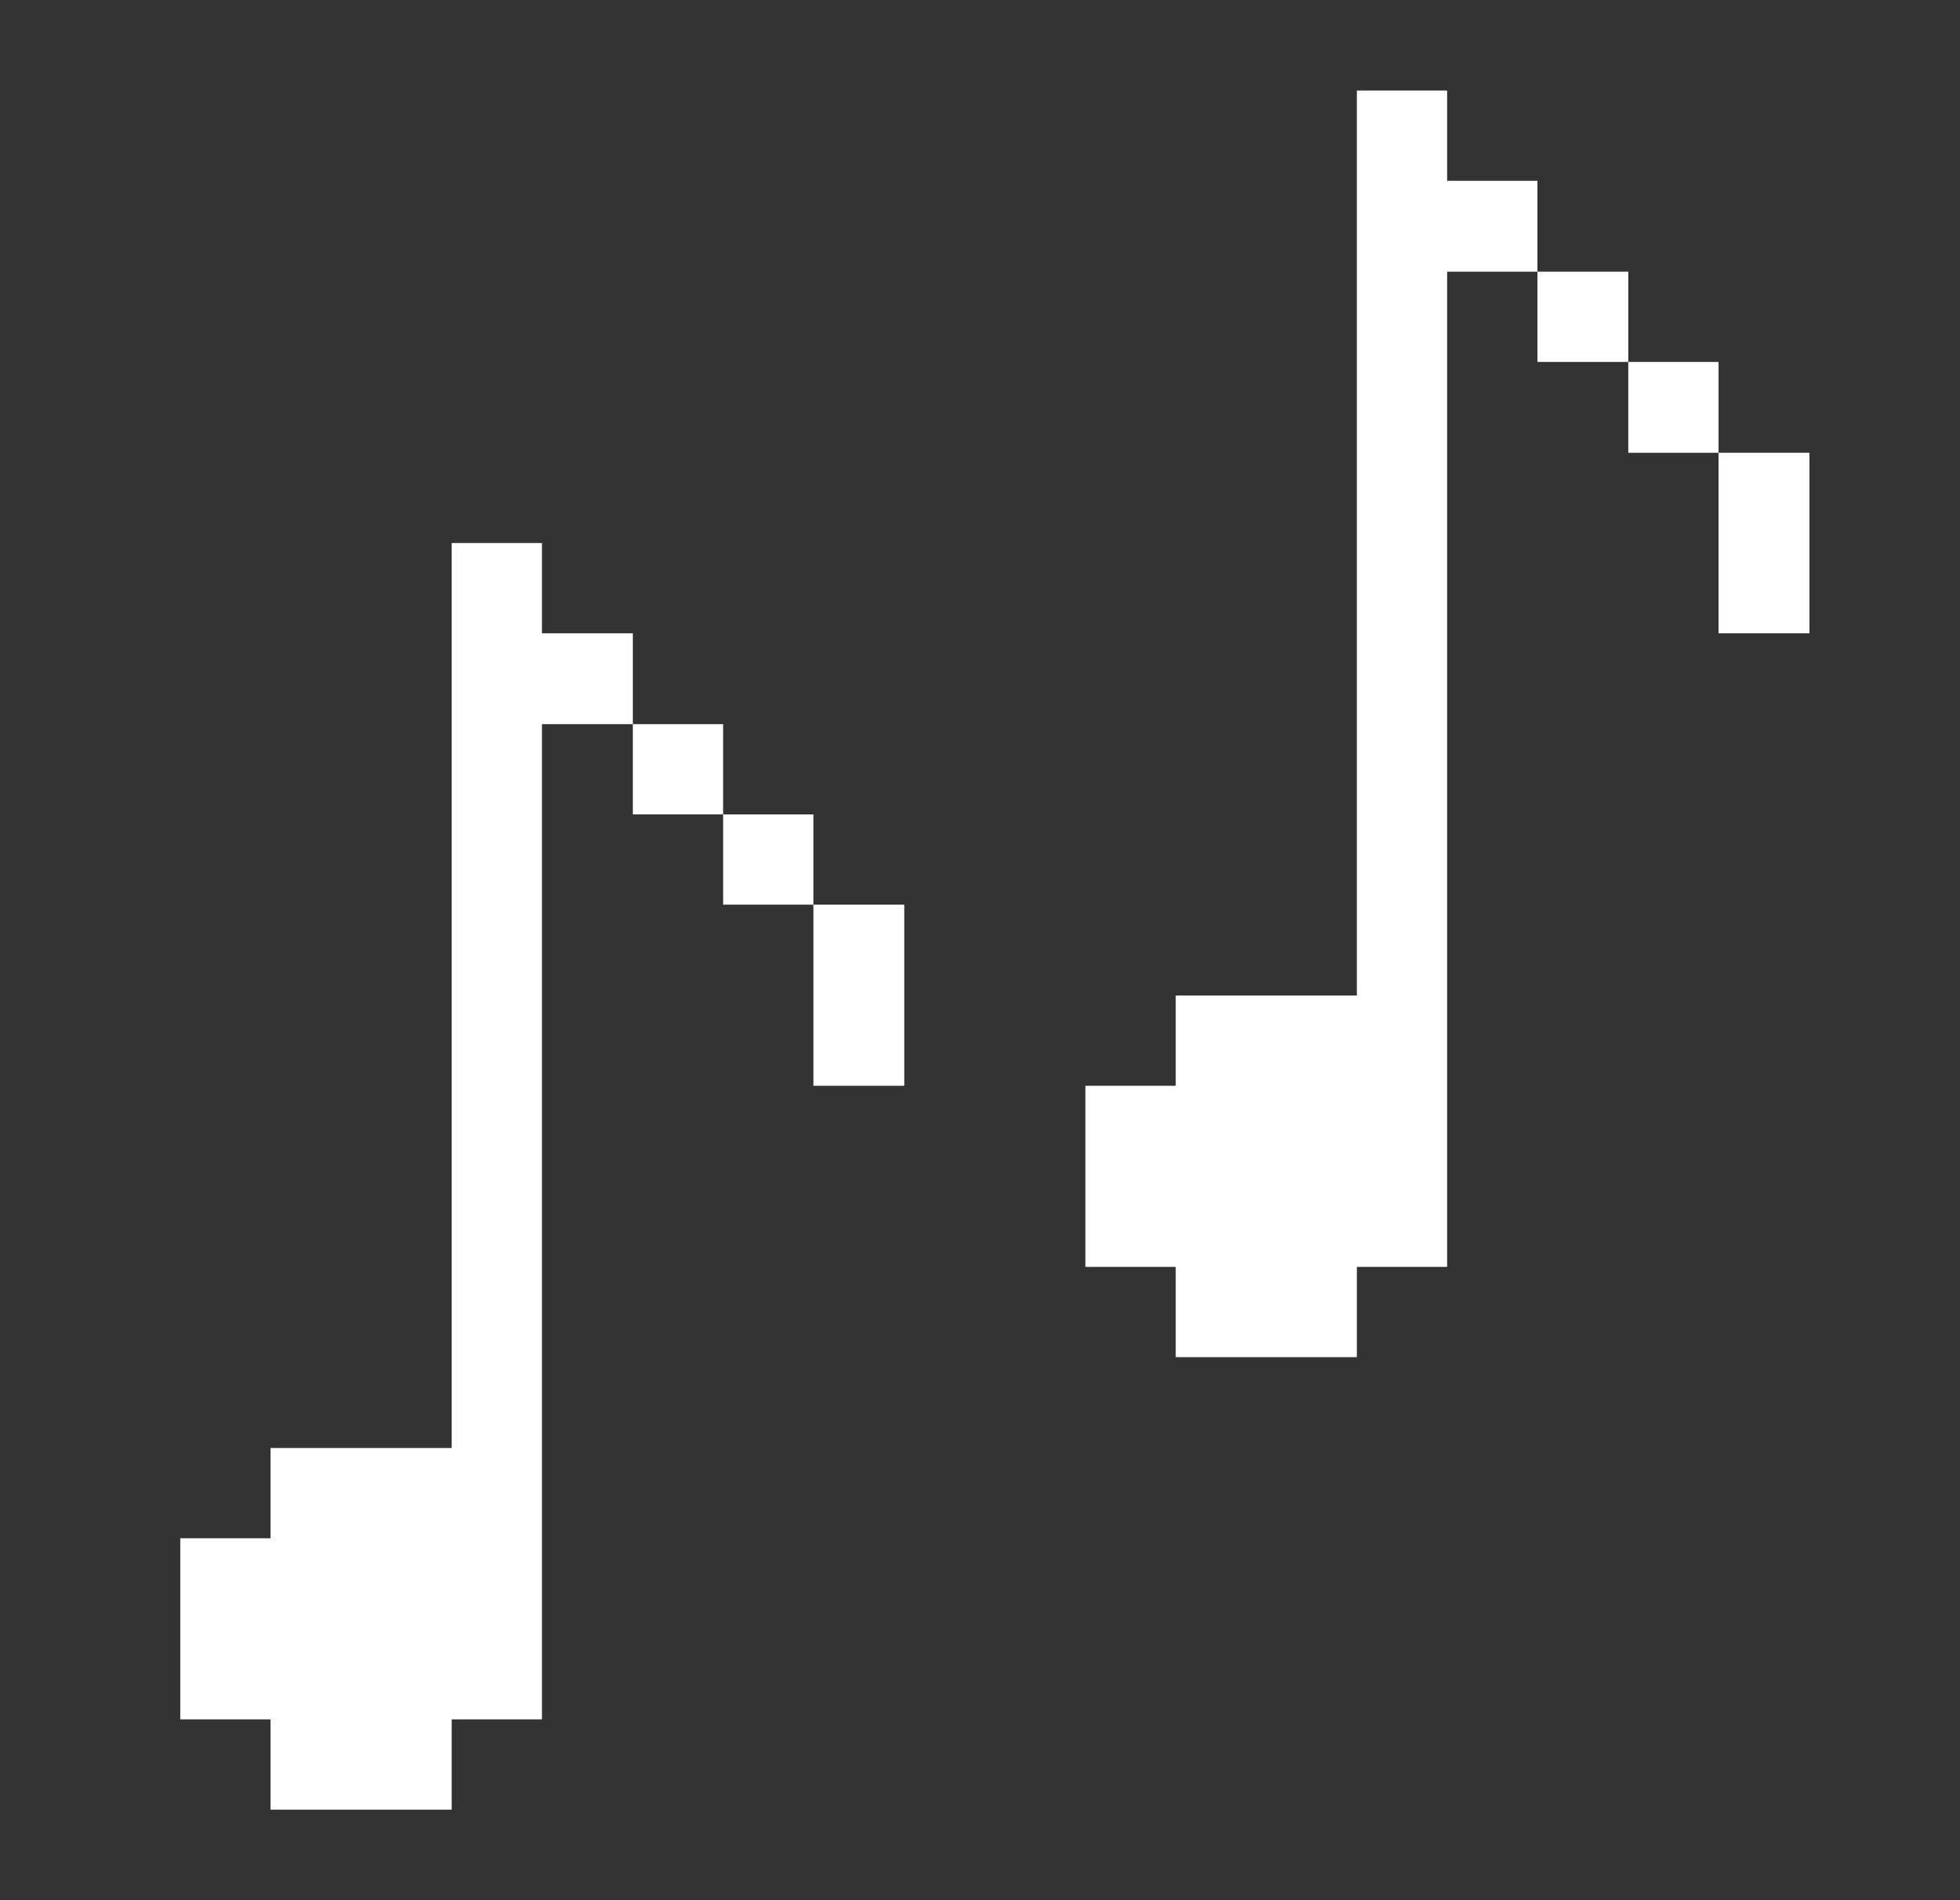
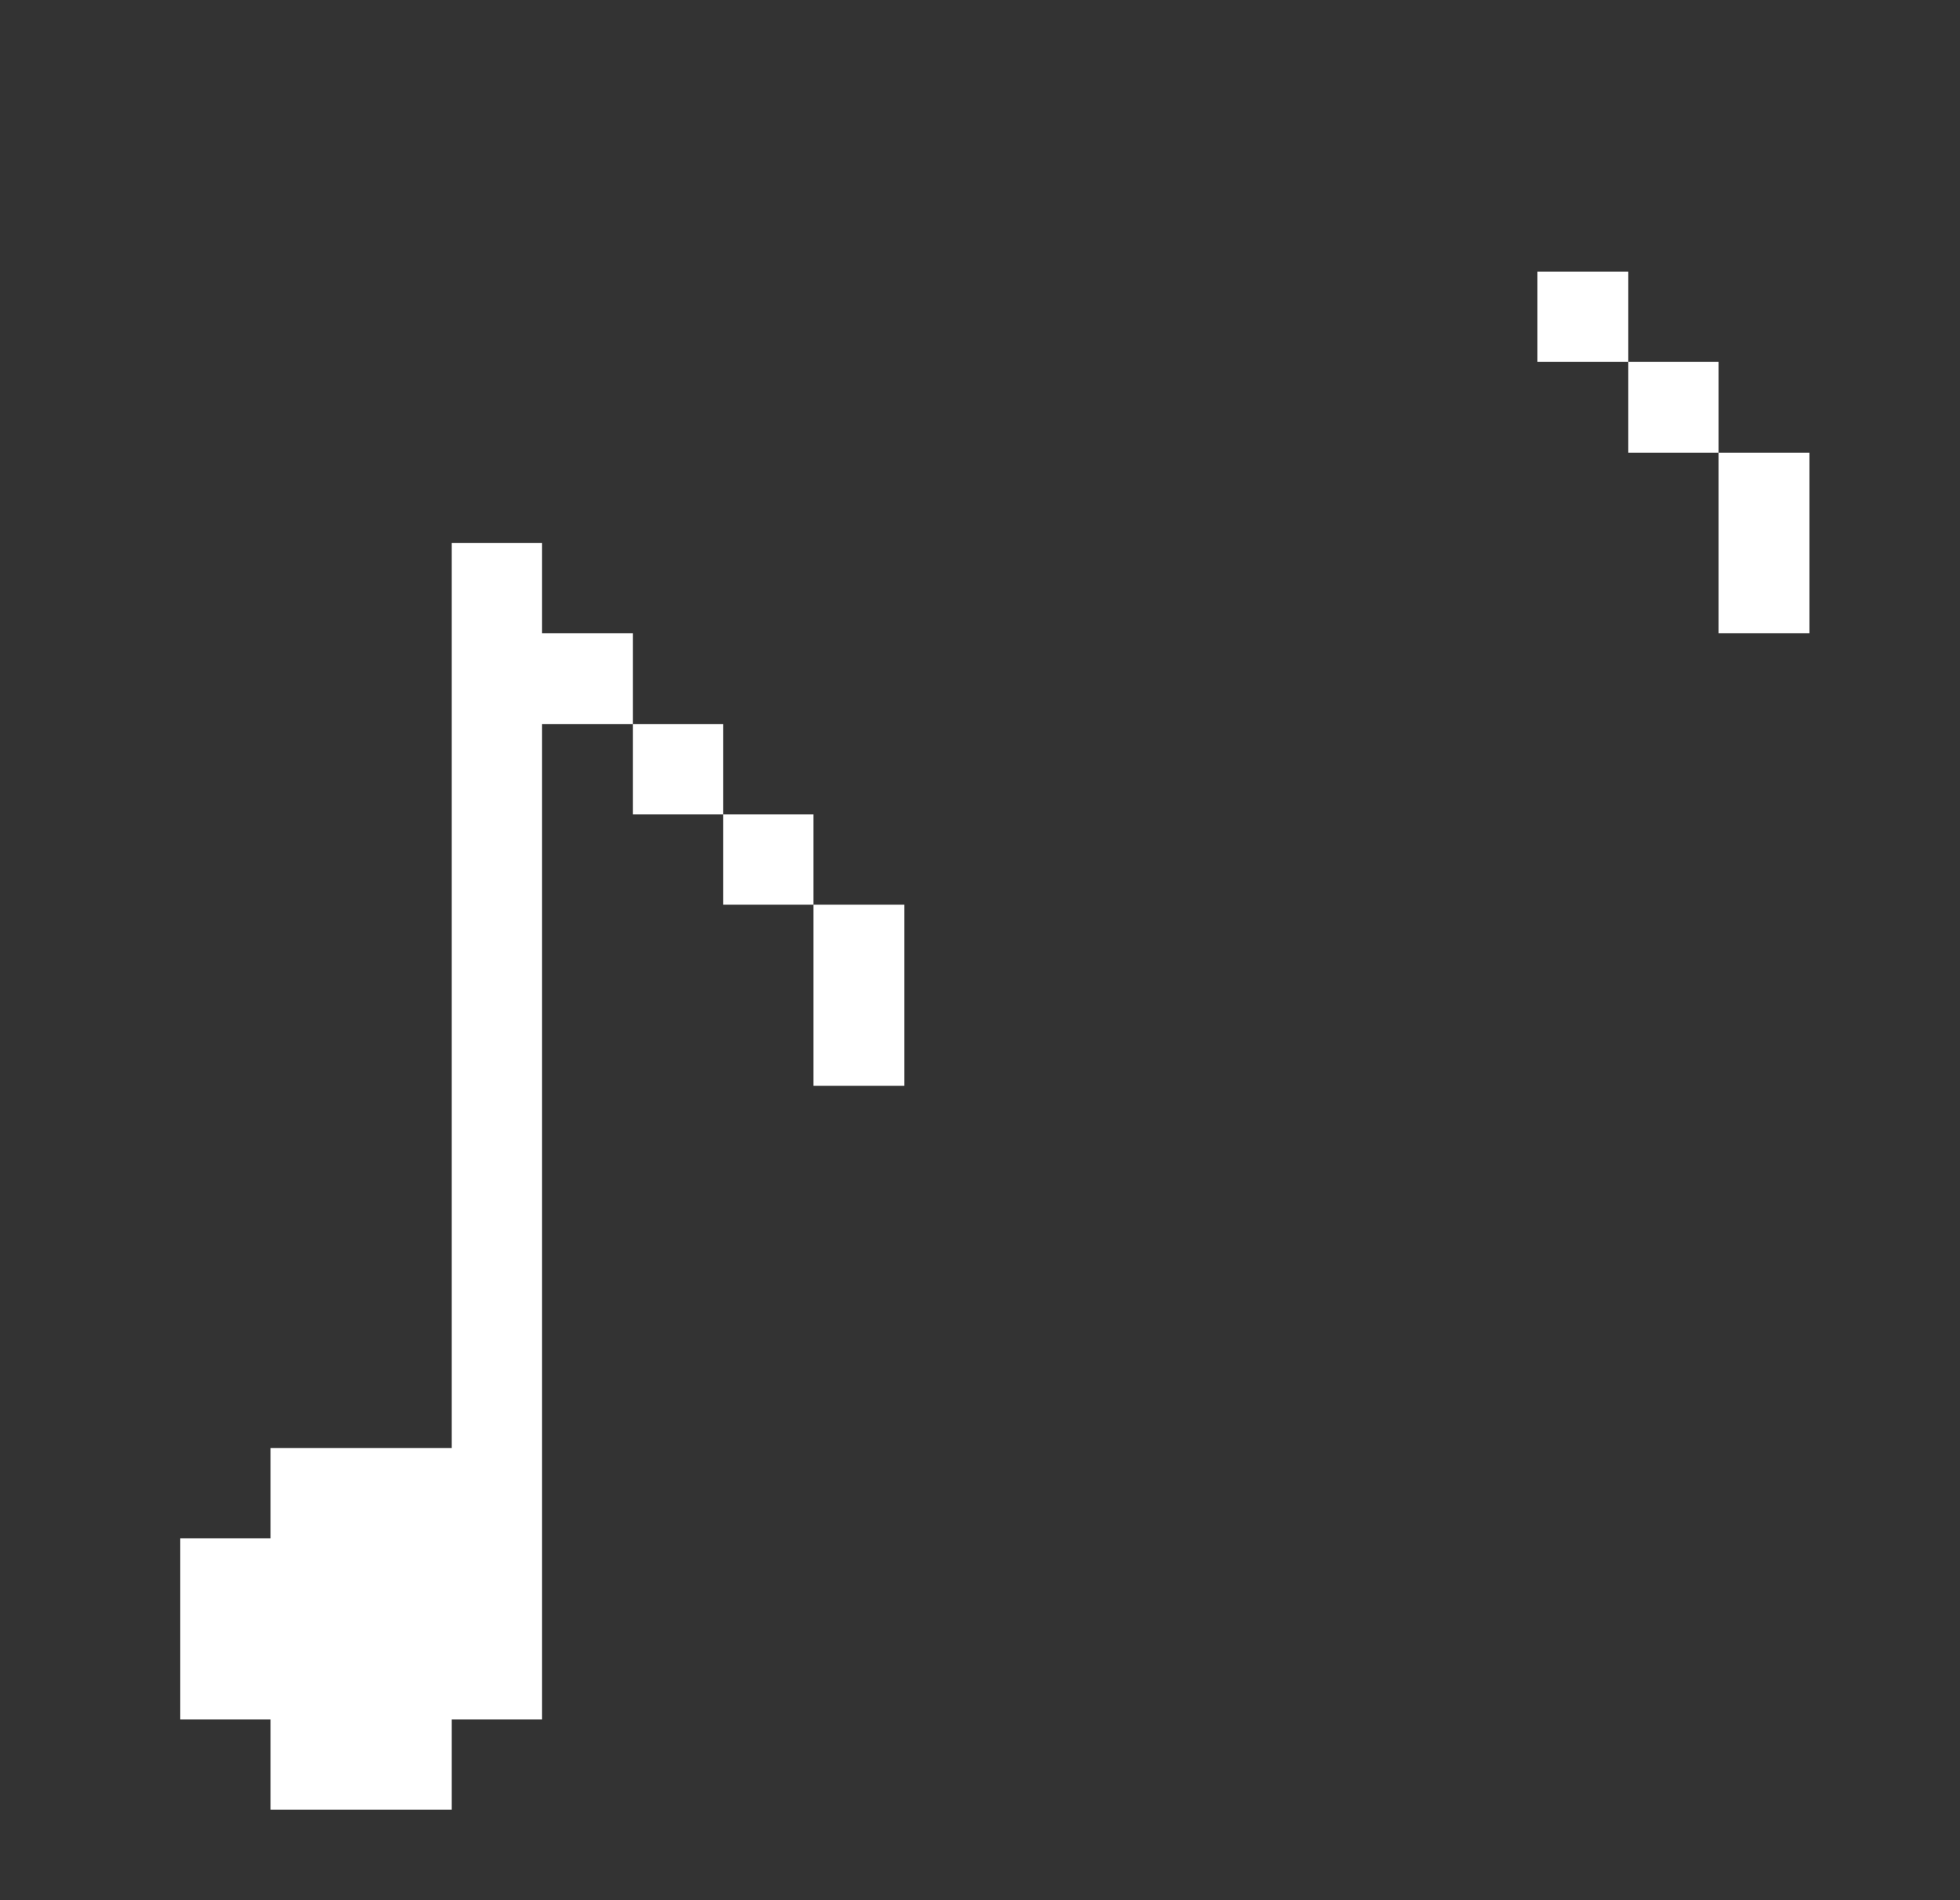
<svg xmlns="http://www.w3.org/2000/svg" width="33" height="32" viewBox="0 0 33 32" fill="none">
  <rect x="0" y="0" width="33" height="32" fill="#333333" stroke="none" />
  <path d="M30.465 7.625H28.935V10.665H30.465V7.625Z" fill="white" />
  <path d="M28.935 6.095H27.415V7.625H28.935V6.095Z" fill="white" />
  <path d="M27.415 4.575H25.885V6.095H27.415V4.575Z" fill="white" />
-   <path d="M19.795 22.855H22.845V21.335H24.365V4.575H25.885V3.045H24.365V1.525H22.845V16.765H19.795V18.285H18.275V21.335H19.795V22.855Z" fill="white" />
  <path d="M15.225 15.235H13.695V18.285H15.225V15.235Z" fill="white" />
  <path d="M13.695 13.715H12.175V15.235H13.695V13.715Z" fill="white" />
  <path d="M12.175 12.195H10.655V13.715H12.175V12.195Z" fill="white" />
  <path d="M4.555 30.475H7.605V28.955H9.125V12.195H10.655V10.665H9.125V9.145H7.605V24.385H4.555V25.905H3.035V28.955H4.555V30.475Z" fill="white" />
</svg>